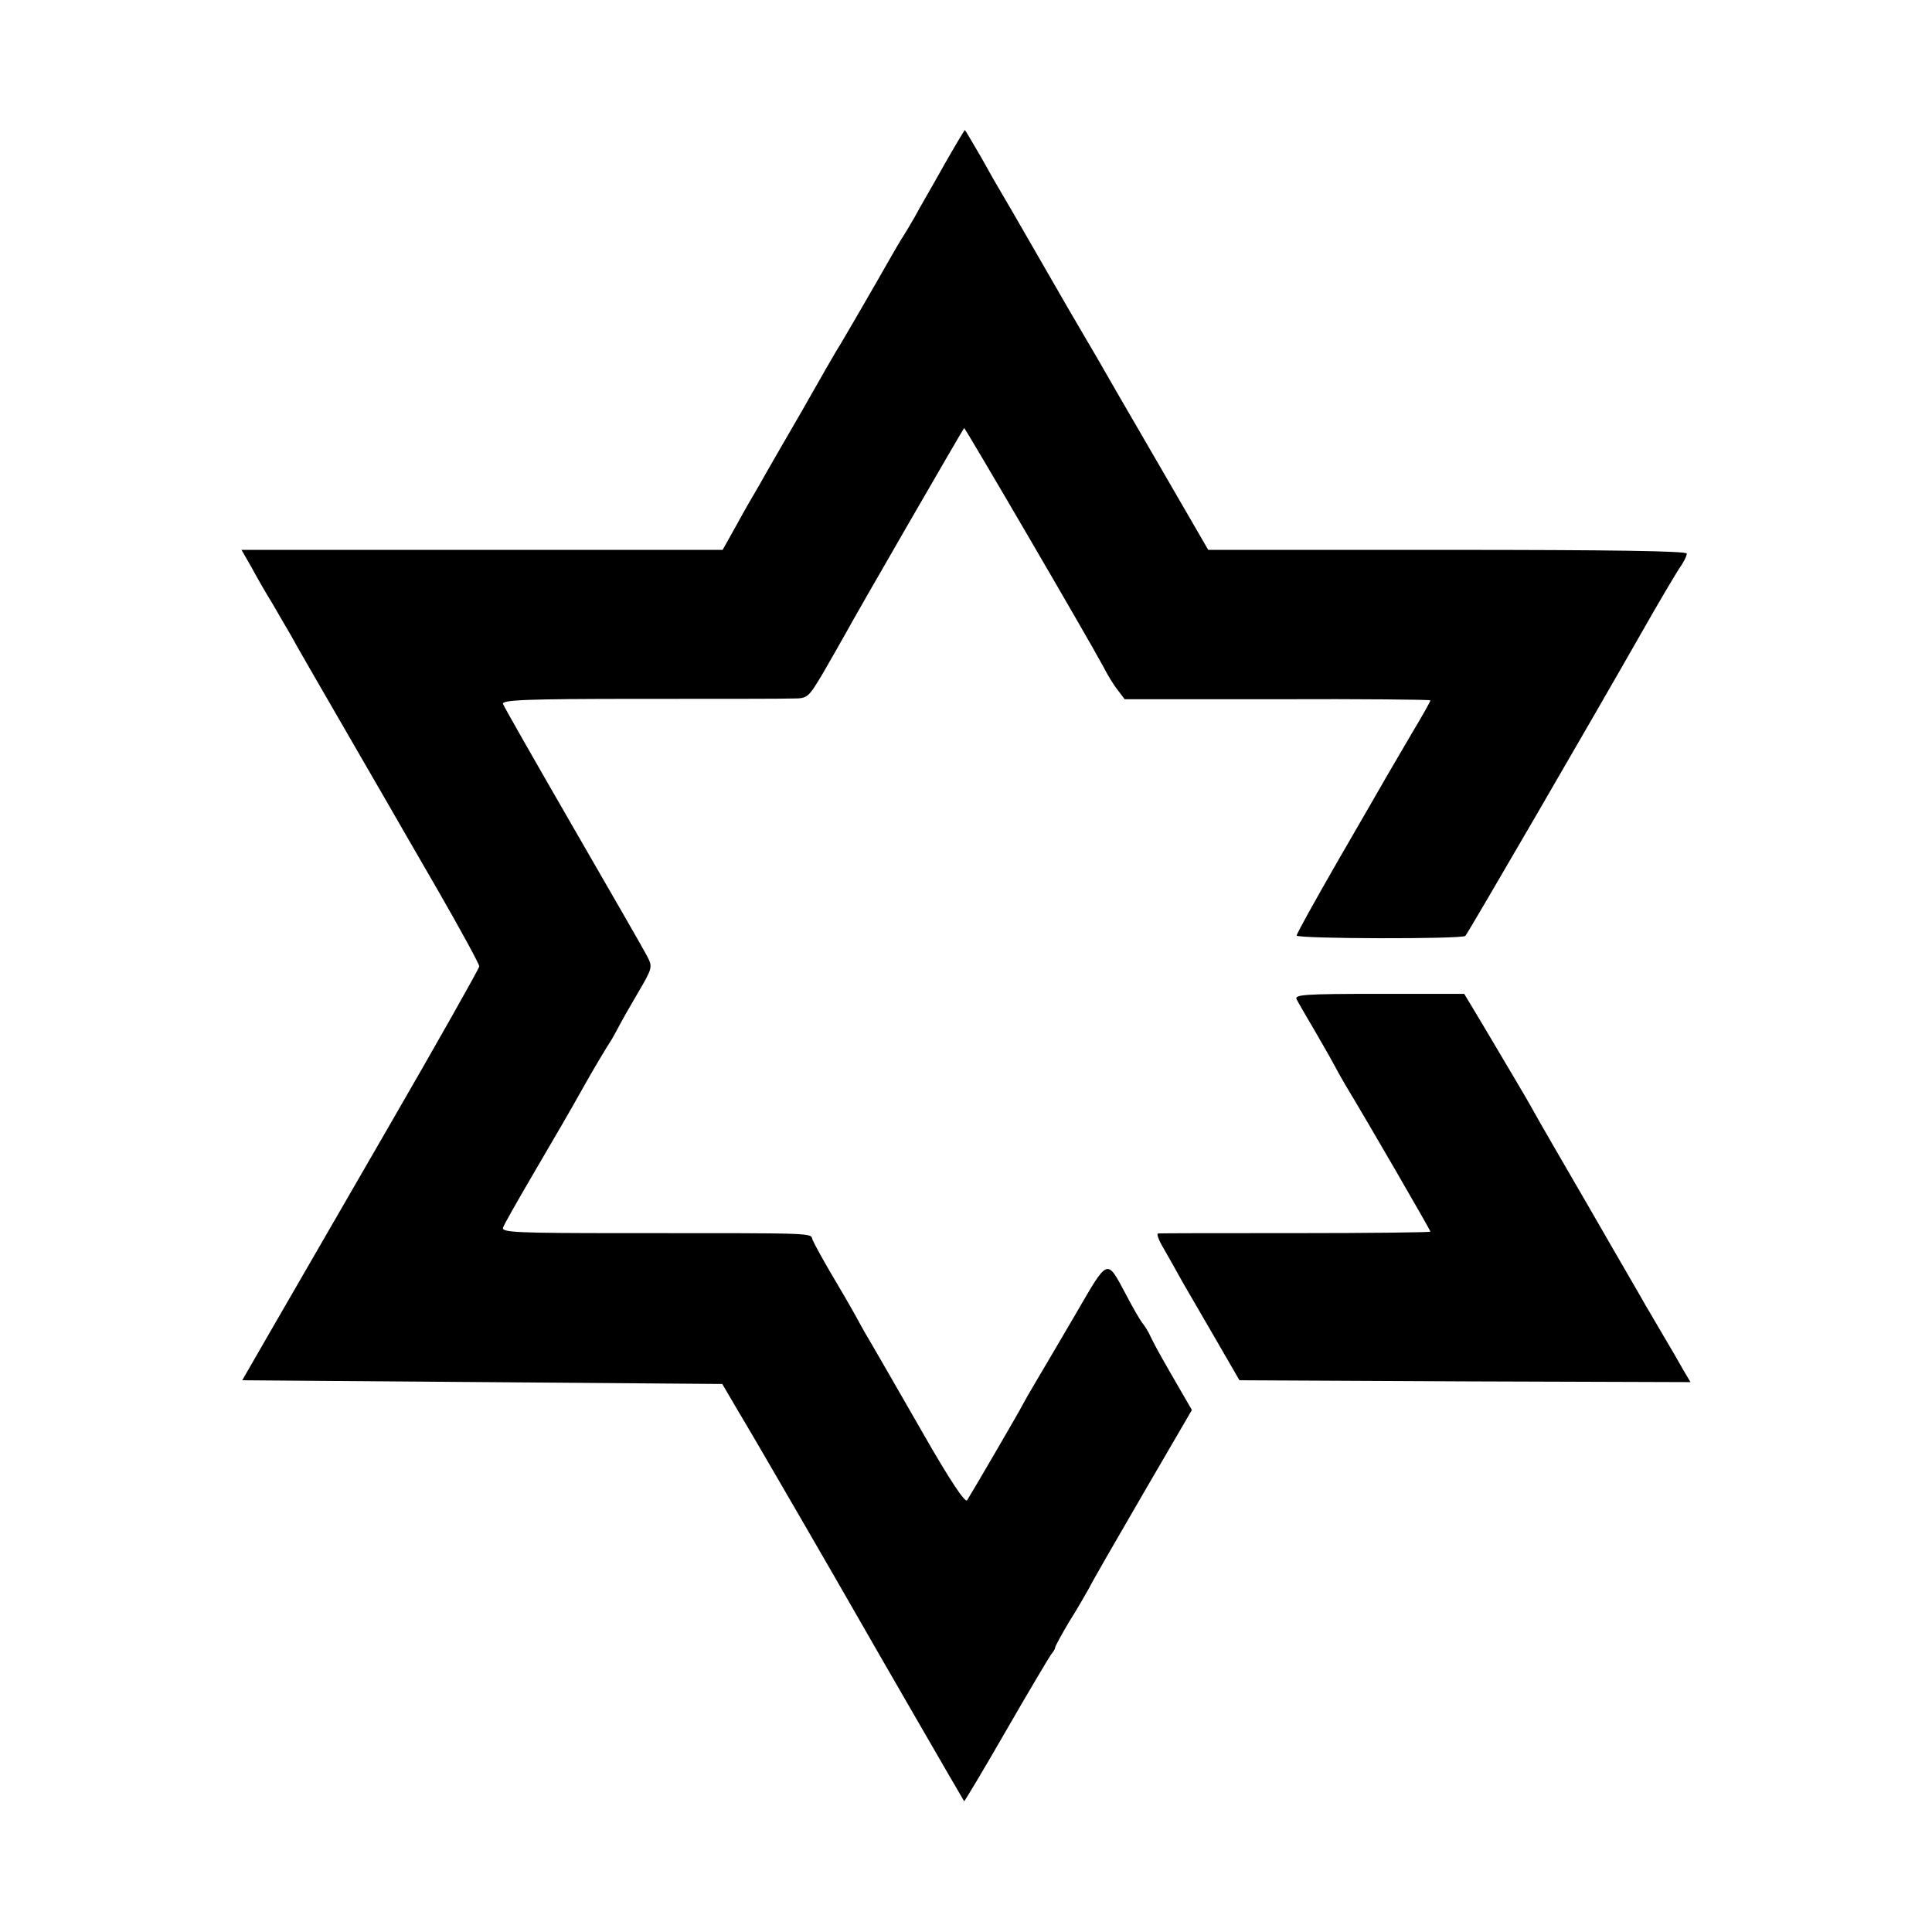
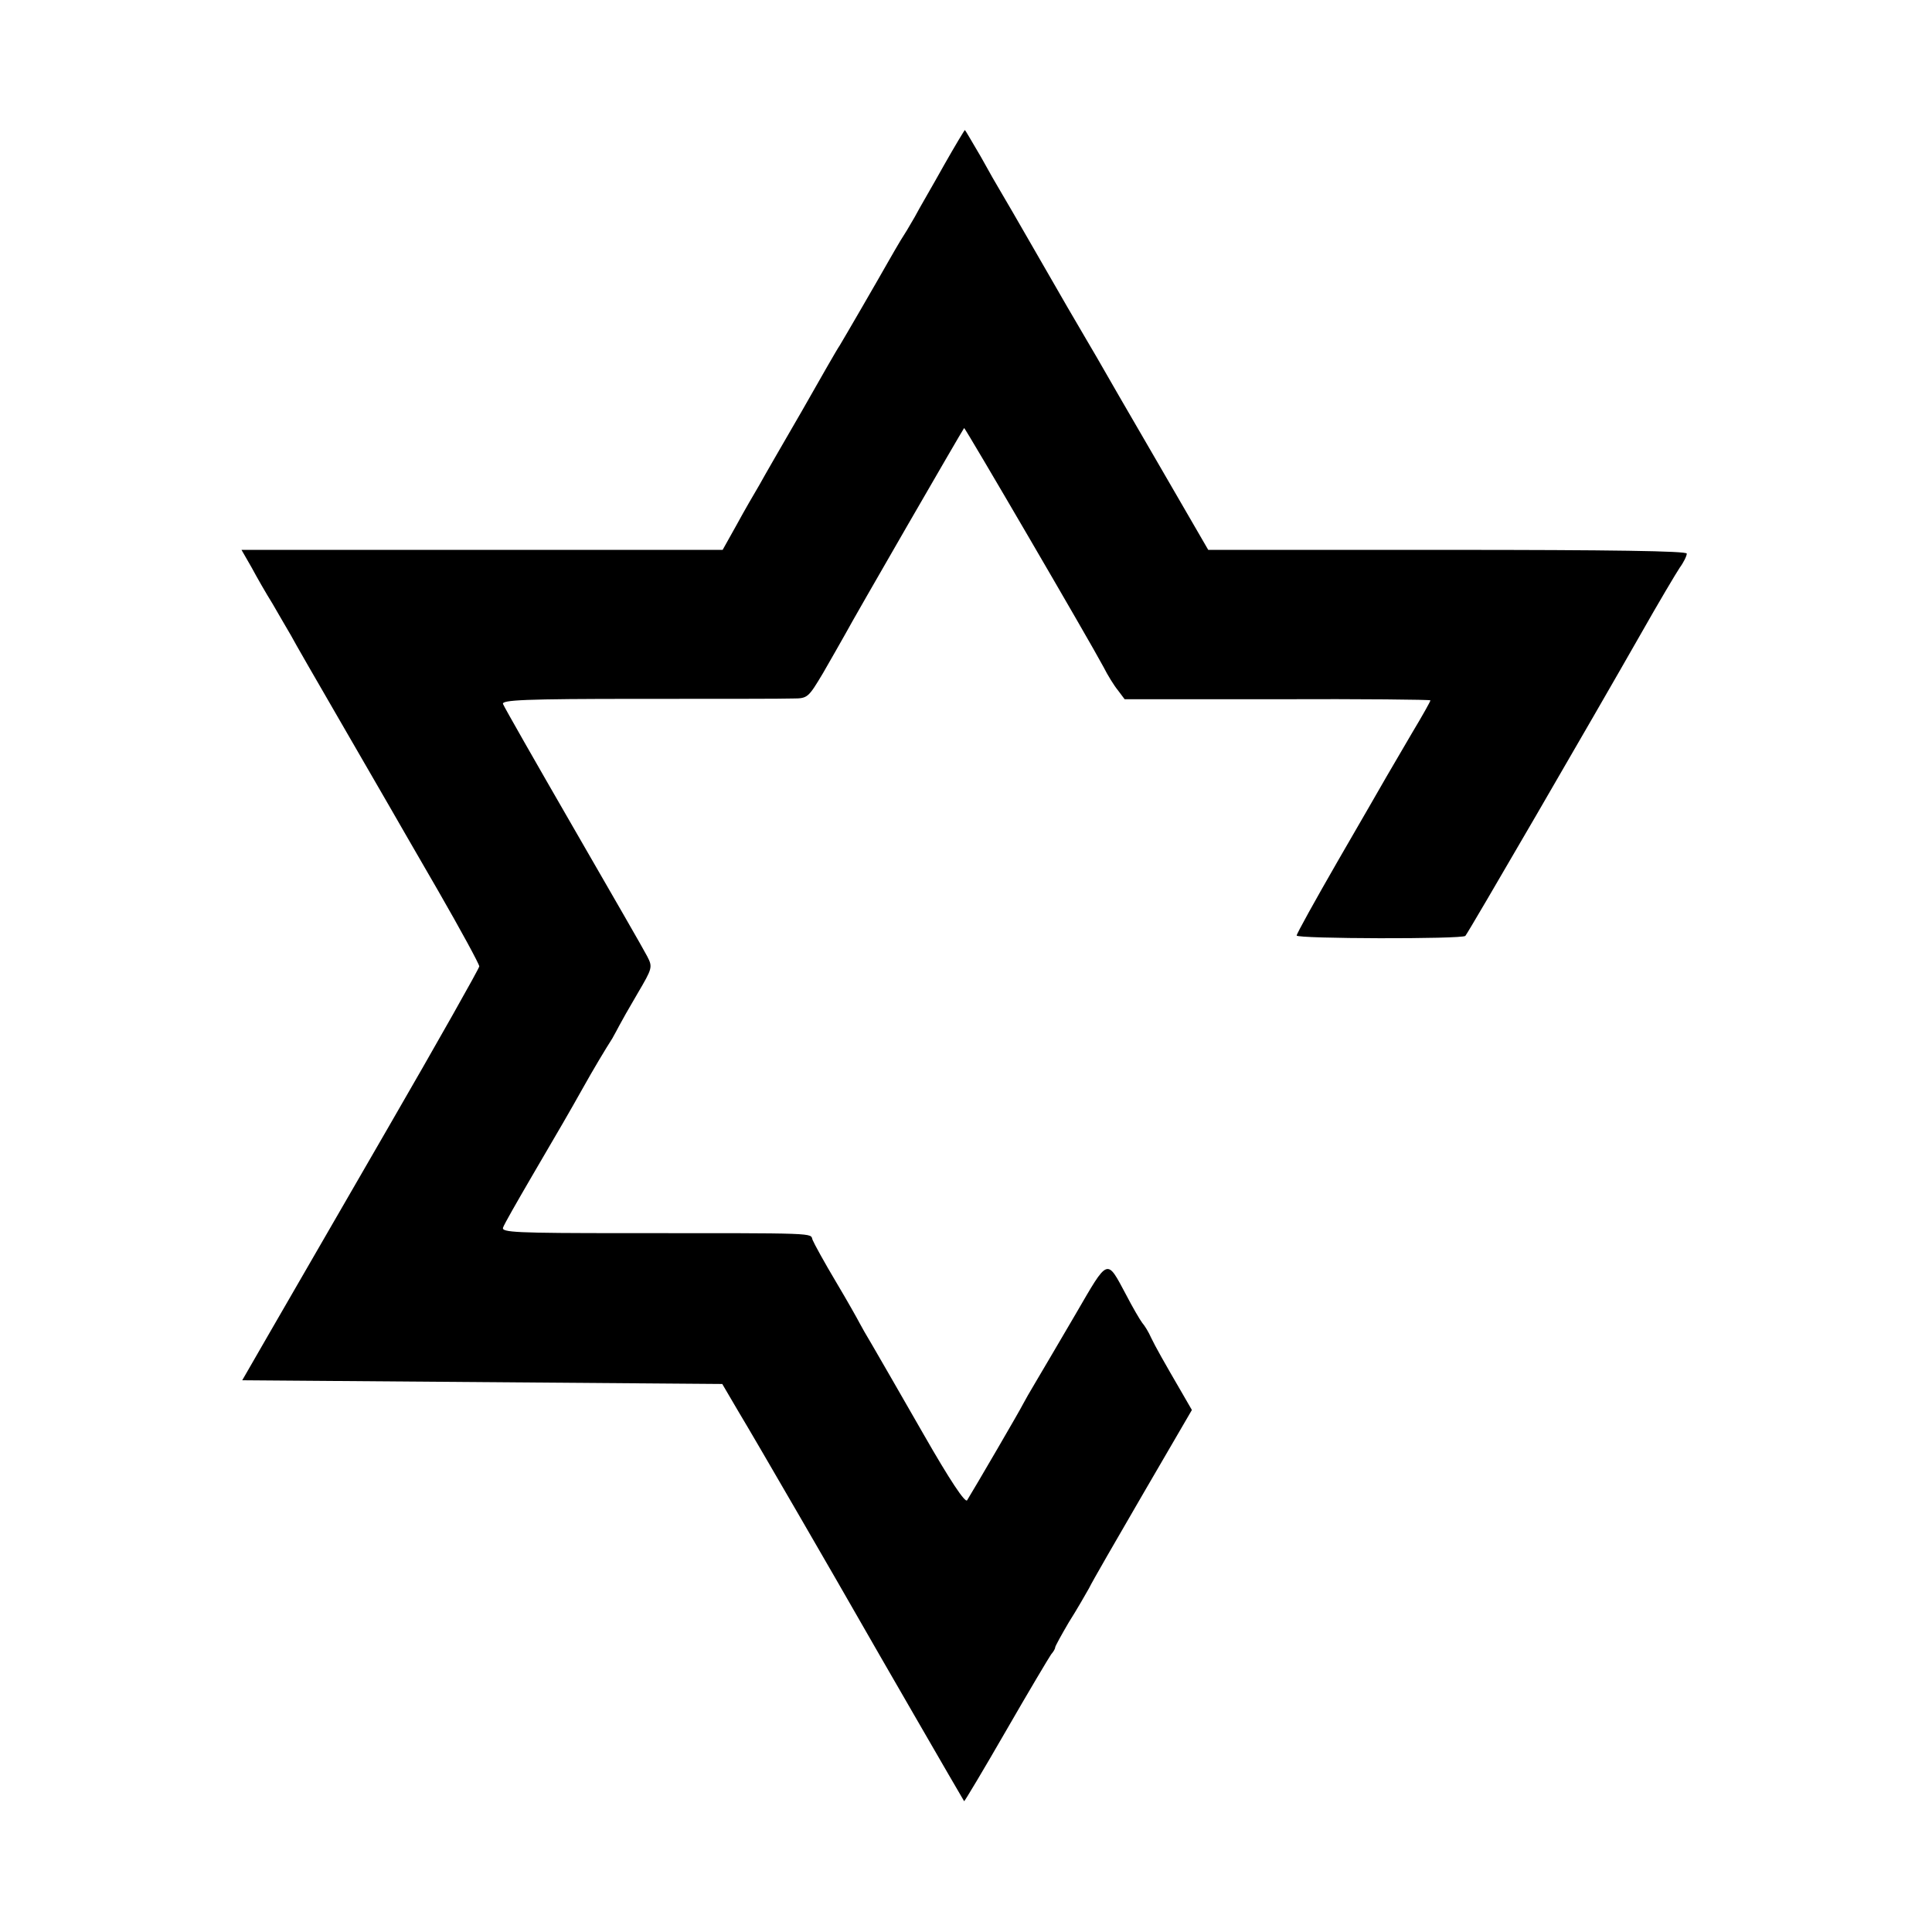
<svg xmlns="http://www.w3.org/2000/svg" version="1.0" width="520pt" height="520pt" viewBox="0 0 520 520" preserveAspectRatio="xMidYMid meet">
  <g transform="translate(0,520) scale(0.1,-0.1)" fill="#000000" stroke="none">
    <path d="M2540 4754 c-30 -54 -66 -115 -78 -138 -13 -23 -30 -51 -38 -63 -7 -12 -22 -37 -32 -55 -27 -48 -121 -210 -132 -228 -6 -8 -51 -87 -101 -175 -51 -88 -103 -178 -115 -200 -13 -22 -41 -70 -61 -107 l-38 -68 -647 0 -648 0 27 -47 c14 -26 39 -70 56 -97 16 -28 39 -67 50 -86 10 -19 70 -123 132 -230 62 -107 122 -211 133 -230 11 -19 70 -122 131 -227 61 -106 111 -198 111 -204 0 -5 -111 -202 -247 -437 -136 -235 -279 -483 -319 -552 l-72 -125 646 -5 646 -5 44 -75 c43 -71 283 -486 325 -560 26 -46 279 -484 282 -488 1 -1 52 84 113 190 61 106 116 198 121 205 6 7 11 15 11 19 0 3 17 34 37 68 21 33 45 75 54 91 8 17 74 131 146 255 l131 225 -26 45 c-50 86 -72 125 -84 150 -6 14 -17 32 -24 40 -6 8 -26 42 -43 75 -53 99 -47 101 -136 -52 -44 -75 -92 -157 -107 -182 -15 -25 -31 -53 -35 -61 -6 -13 -129 -224 -150 -258 -5 -8 -46 53 -118 179 -60 105 -122 212 -137 238 -15 25 -31 53 -35 61 -4 8 -32 58 -63 110 -31 52 -59 103 -63 113 -7 19 26 18 -505 18 -293 0 -333 2 -328 15 3 9 38 70 77 137 79 135 100 171 137 237 29 52 62 107 80 135 6 11 15 27 19 35 4 8 26 47 49 86 40 68 41 71 26 100 -8 16 -98 172 -199 347 -101 175 -186 324 -189 332 -5 11 57 14 368 14 205 0 391 0 413 1 39 0 41 3 80 68 21 37 49 85 61 107 20 38 314 547 319 553 2 2 336 -570 375 -643 11 -22 29 -51 39 -63 l18 -24 411 0 c227 1 412 -1 412 -3 0 -3 -22 -42 -49 -87 -27 -46 -58 -99 -69 -118 -11 -19 -70 -122 -131 -227 -61 -106 -111 -196 -111 -201 0 -9 445 -10 454 -1 7 7 342 584 473 814 47 83 94 162 104 177 11 15 19 32 19 38 0 7 -205 10 -644 10 l-644 0 -135 233 c-74 127 -149 257 -166 287 -18 30 -36 62 -41 70 -5 8 -55 94 -110 190 -55 96 -105 182 -110 190 -5 8 -28 48 -50 88 -23 39 -42 72 -43 72 -1 0 -27 -43 -57 -96z" />
-     <path d="M3490 2510 c4 -8 28 -49 52 -90 24 -41 47 -82 51 -90 4 -8 17 -31 28 -50 57 -94 229 -391 229 -395 0 -2 -163 -4 -362 -4 -200 0 -367 0 -371 -1 -5 0 2 -19 16 -42 14 -24 36 -64 50 -89 15 -26 55 -95 90 -155 l63 -109 607 -3 607 -2 -19 32 c-10 18 -33 58 -51 88 -18 30 -40 69 -50 85 -9 17 -76 131 -147 255 -72 124 -141 243 -153 265 -12 22 -37 65 -55 95 -18 30 -55 93 -83 140 l-51 85 -229 0 c-202 0 -229 -2 -222 -15z" />
  </g>
</svg>